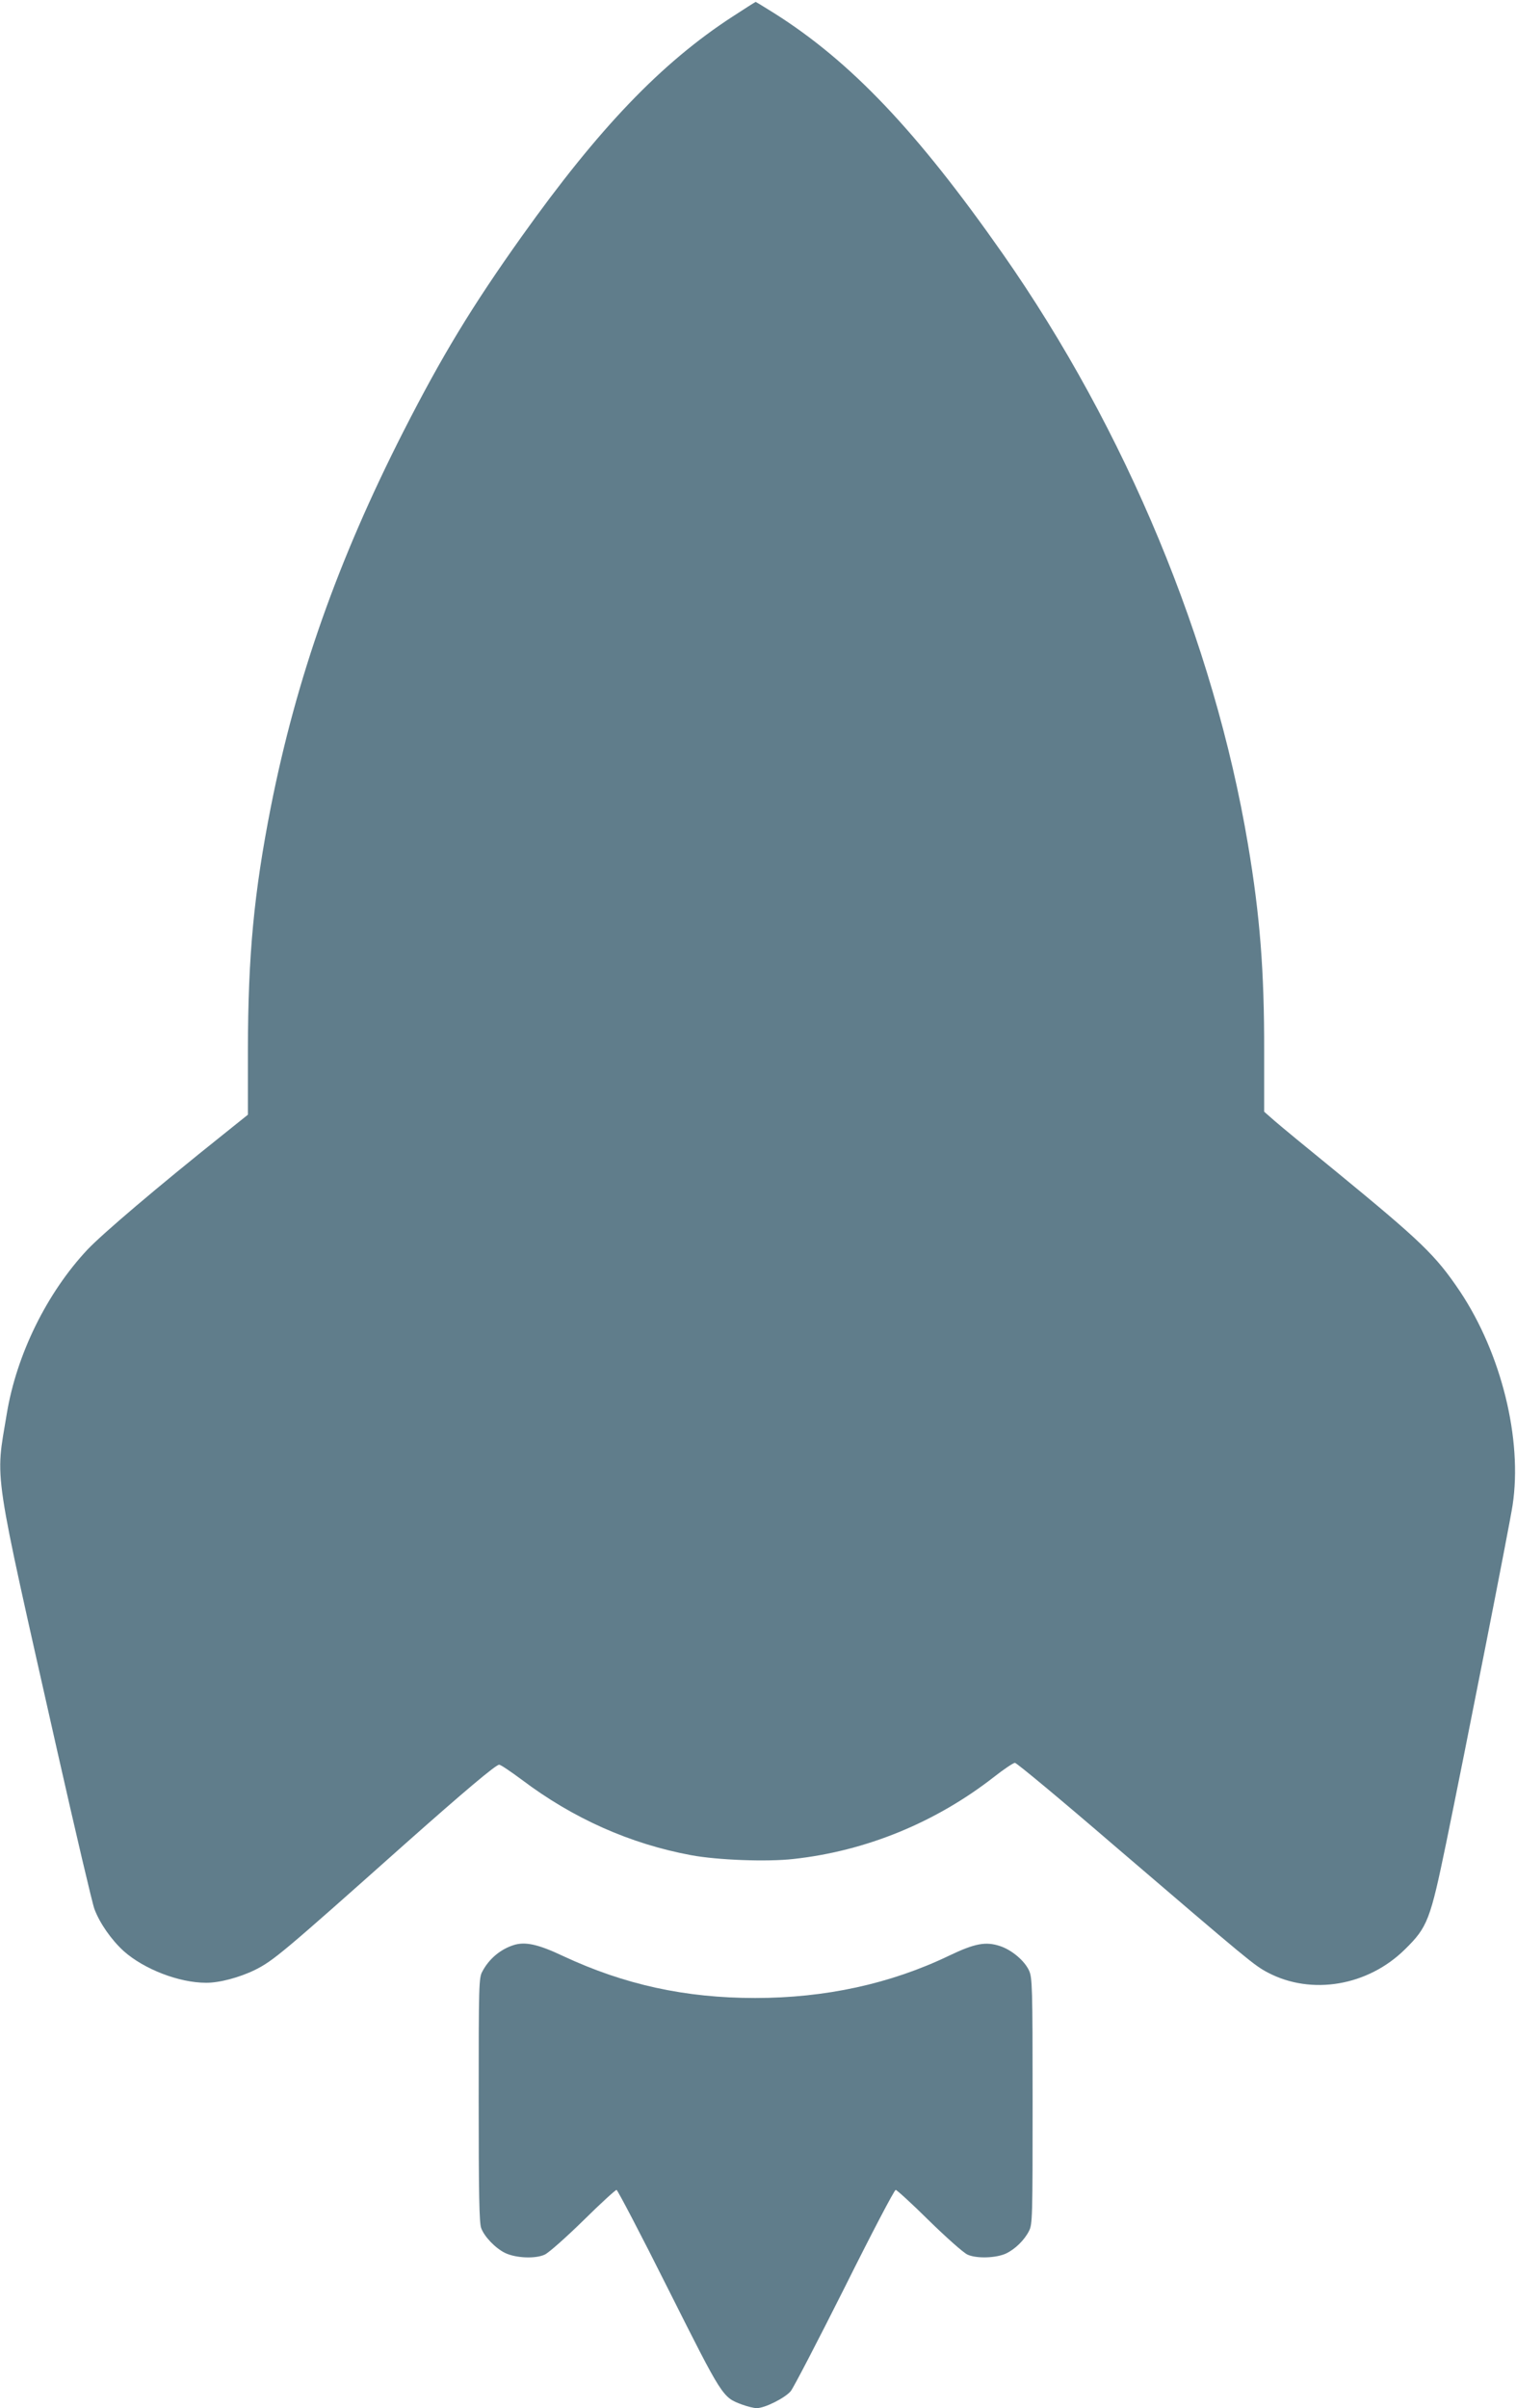
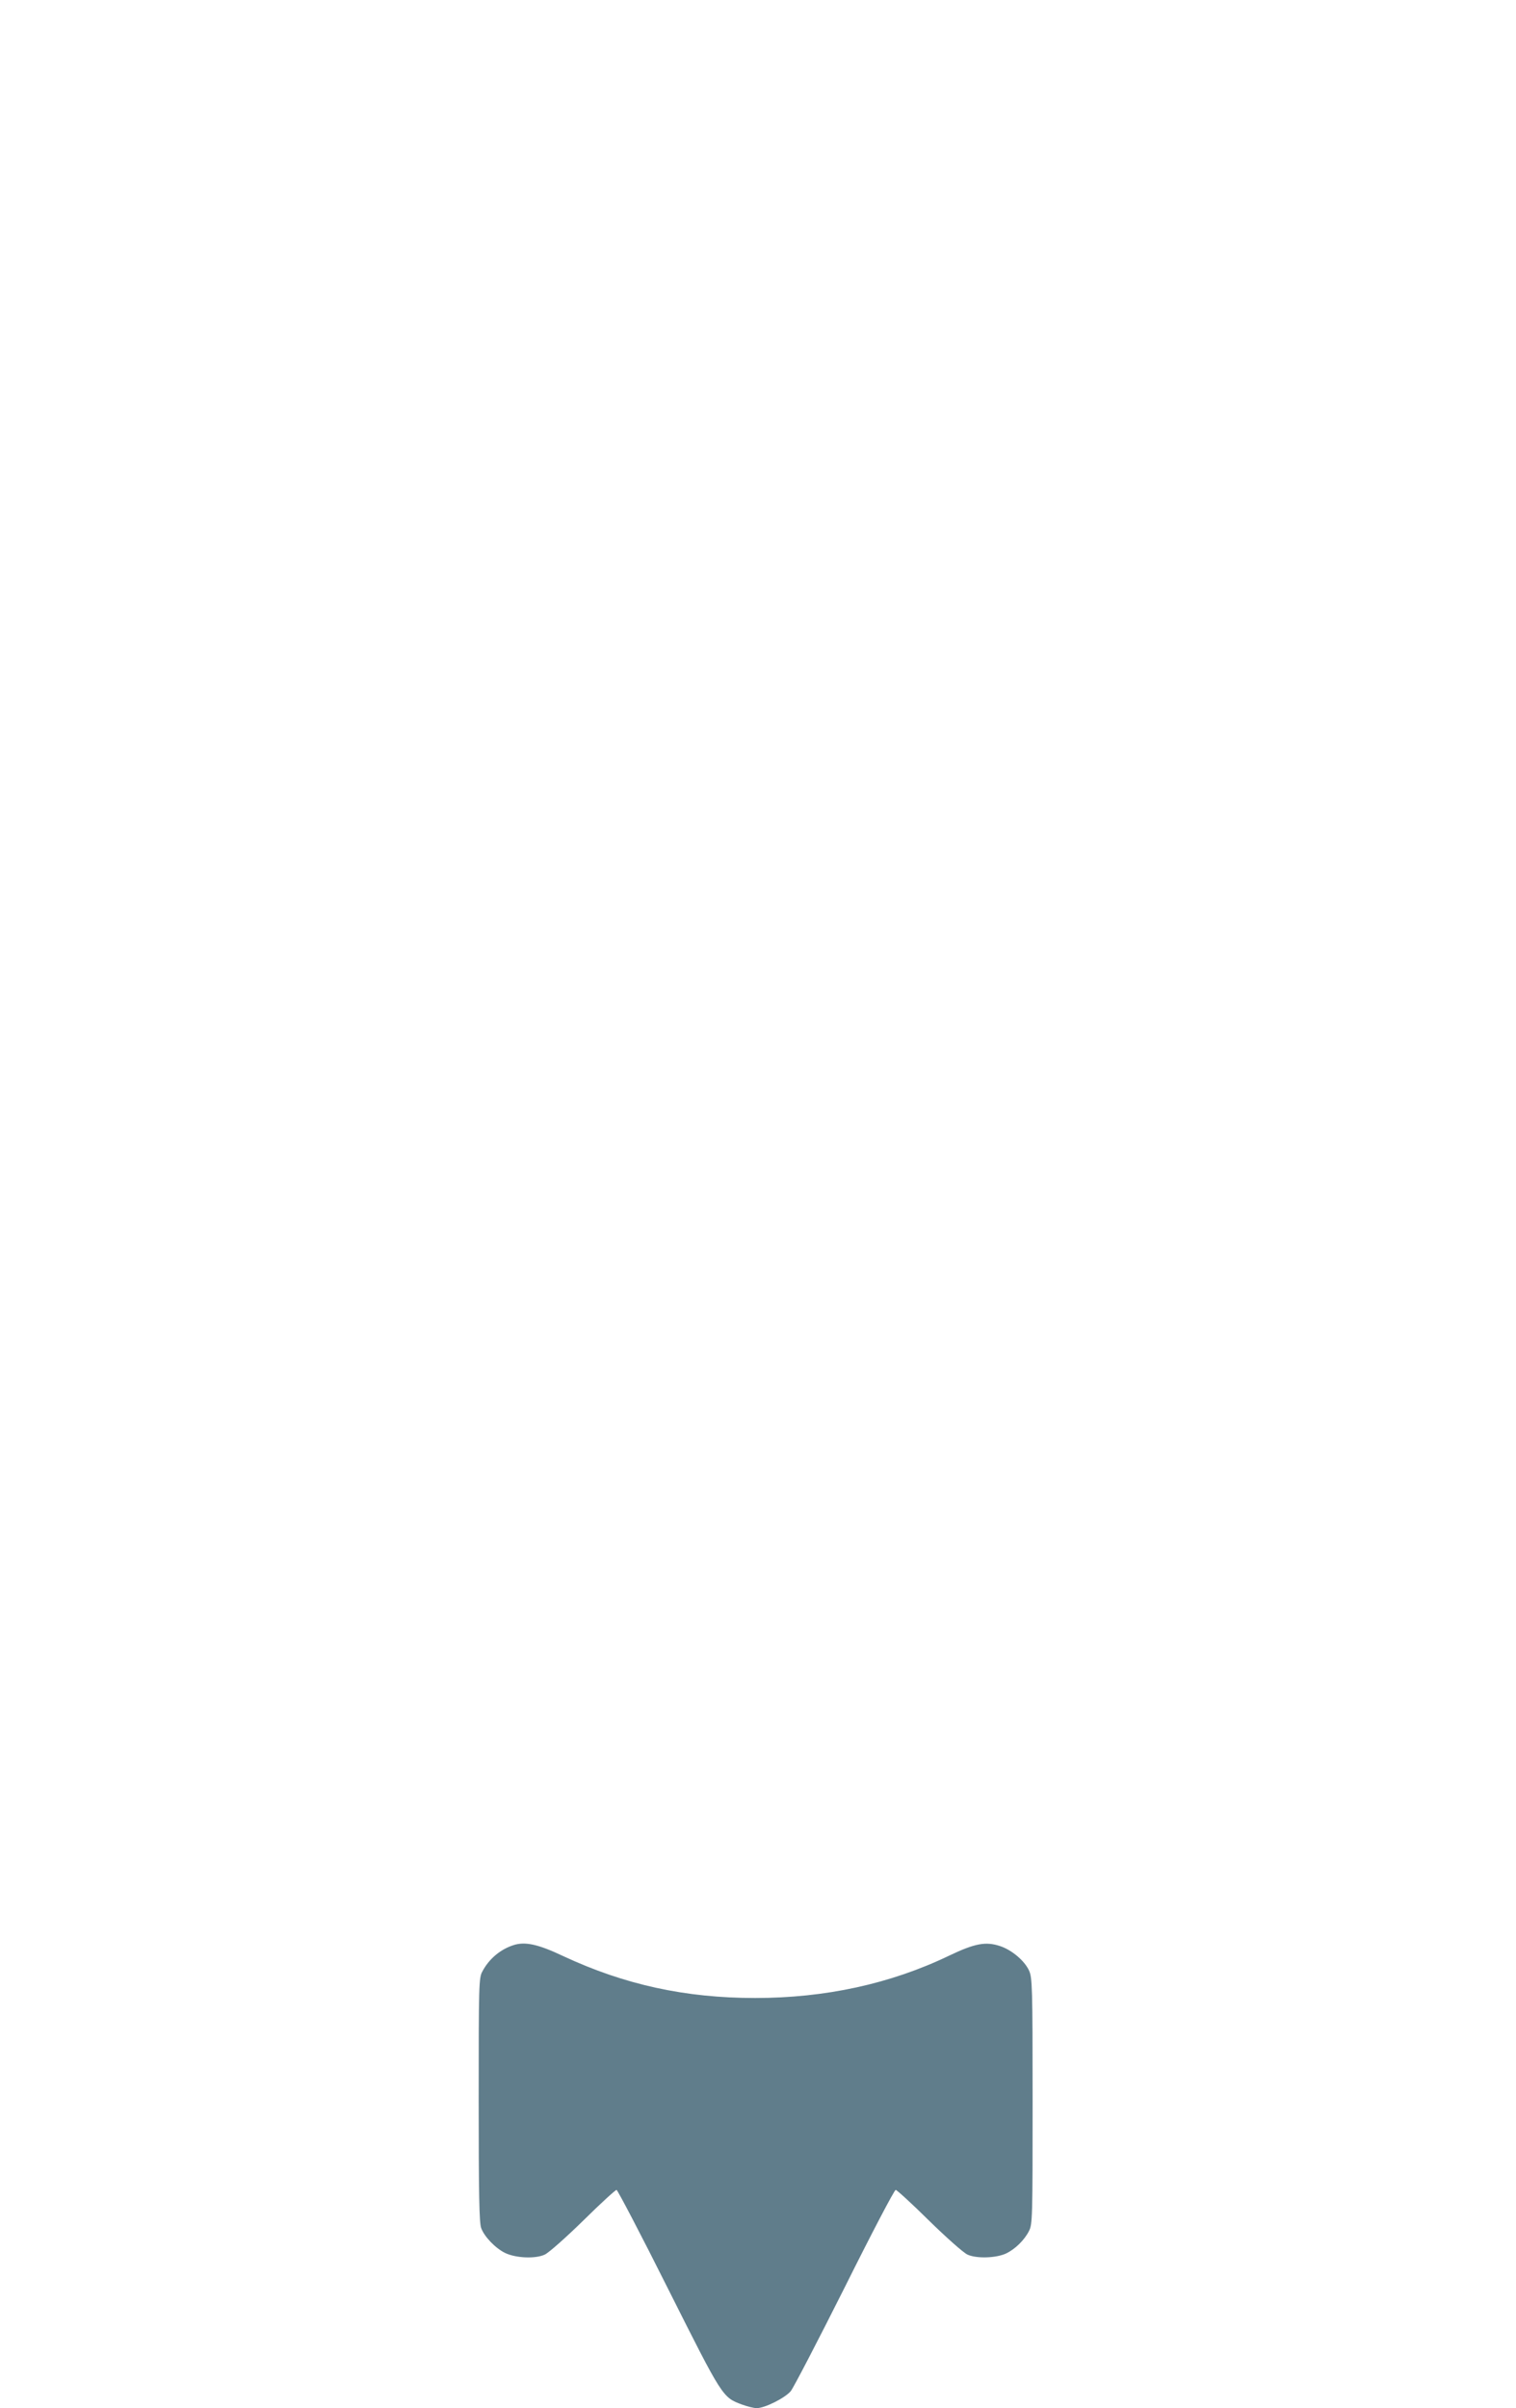
<svg xmlns="http://www.w3.org/2000/svg" version="1.0" width="806pt" height="1280pt" viewBox="0 0 806 1280" preserveAspectRatio="xMidYMid meet">
  <g transform="translate(0,1280) scale(0.1,-0.1)" fill="#607d8b" stroke="none">
-     <path d="M3895 12712 c-380 -247 -711 -593 -1122 -1170 -264 -371 -422 -631 -629 -1037 -347 -682 -568 -1307 -704 -1994 -90 -458 -121 -787 -122 -1291 l0 -345 -131 -105 c-351 -280 -640 -526 -721 -611 -217 -231 -378 -559 -430 -874 -61 -370 -79 -249 270 -1799 97 -429 185 -804 196 -833 28 -75 90 -164 156 -224 108 -96 294 -168 437 -168 70 -1 178 28 260 68 98 49 144 87 804 675 309 274 477 416 495 416 8 0 61 -36 119 -79 274 -207 578 -342 902 -402 140 -26 403 -36 544 -20 385 42 756 194 1067 437 52 41 102 74 110 74 9 0 246 -197 527 -439 722 -618 744 -637 818 -676 232 -122 532 -71 729 124 120 118 134 155 219 566 99 481 338 1693 353 1795 53 349 -60 806 -280 1136 -130 193 -204 264 -666 643 -144 117 -287 235 -318 262 l-57 50 0 322 c1 423 -22 720 -86 1099 -181 1077 -649 2203 -1303 3138 -458 654 -809 1023 -1216 1280 -53 33 -97 60 -98 60 -2 0 -57 -35 -123 -78z" />
-     <path d="M2730 2461 c-71 -23 -131 -74 -166 -141 -18 -33 -19 -70 -19 -680 0 -506 3 -653 13 -682 16 -46 76 -108 127 -133 58 -28 162 -32 211 -9 22 10 114 92 205 181 91 90 171 163 177 163 5 0 130 -238 276 -530 289 -575 287 -572 391 -611 28 -10 62 -19 78 -19 43 0 149 53 181 90 15 19 144 267 287 552 142 285 264 518 271 518 6 0 86 -73 177 -163 92 -90 183 -171 205 -181 48 -22 153 -19 207 7 47 23 96 71 120 119 18 36 19 66 19 690 0 613 -2 656 -19 694 -24 52 -91 109 -154 130 -76 25 -133 15 -271 -51 -312 -150 -659 -225 -1031 -225 -372 0 -695 71 -1019 222 -135 64 -204 79 -266 59z" />
+     <path d="M2730 2461 c-71 -23 -131 -74 -166 -141 -18 -33 -19 -70 -19 -680 0 -506 3 -653 13 -682 16 -46 76 -108 127 -133 58 -28 162 -32 211 -9 22 10 114 92 205 181 91 90 171 163 177 163 5 0 130 -238 276 -530 289 -575 287 -572 391 -611 28 -10 62 -19 78 -19 43 0 149 53 181 90 15 19 144 267 287 552 142 285 264 518 271 518 6 0 86 -73 177 -163 92 -90 183 -171 205 -181 48 -22 153 -19 207 7 47 23 96 71 120 119 18 36 19 66 19 690 0 613 -2 656 -19 694 -24 52 -91 109 -154 130 -76 25 -133 15 -271 -51 -312 -150 -659 -225 -1031 -225 -372 0 -695 71 -1019 222 -135 64 -204 79 -266 59" />
  </g>
</svg>